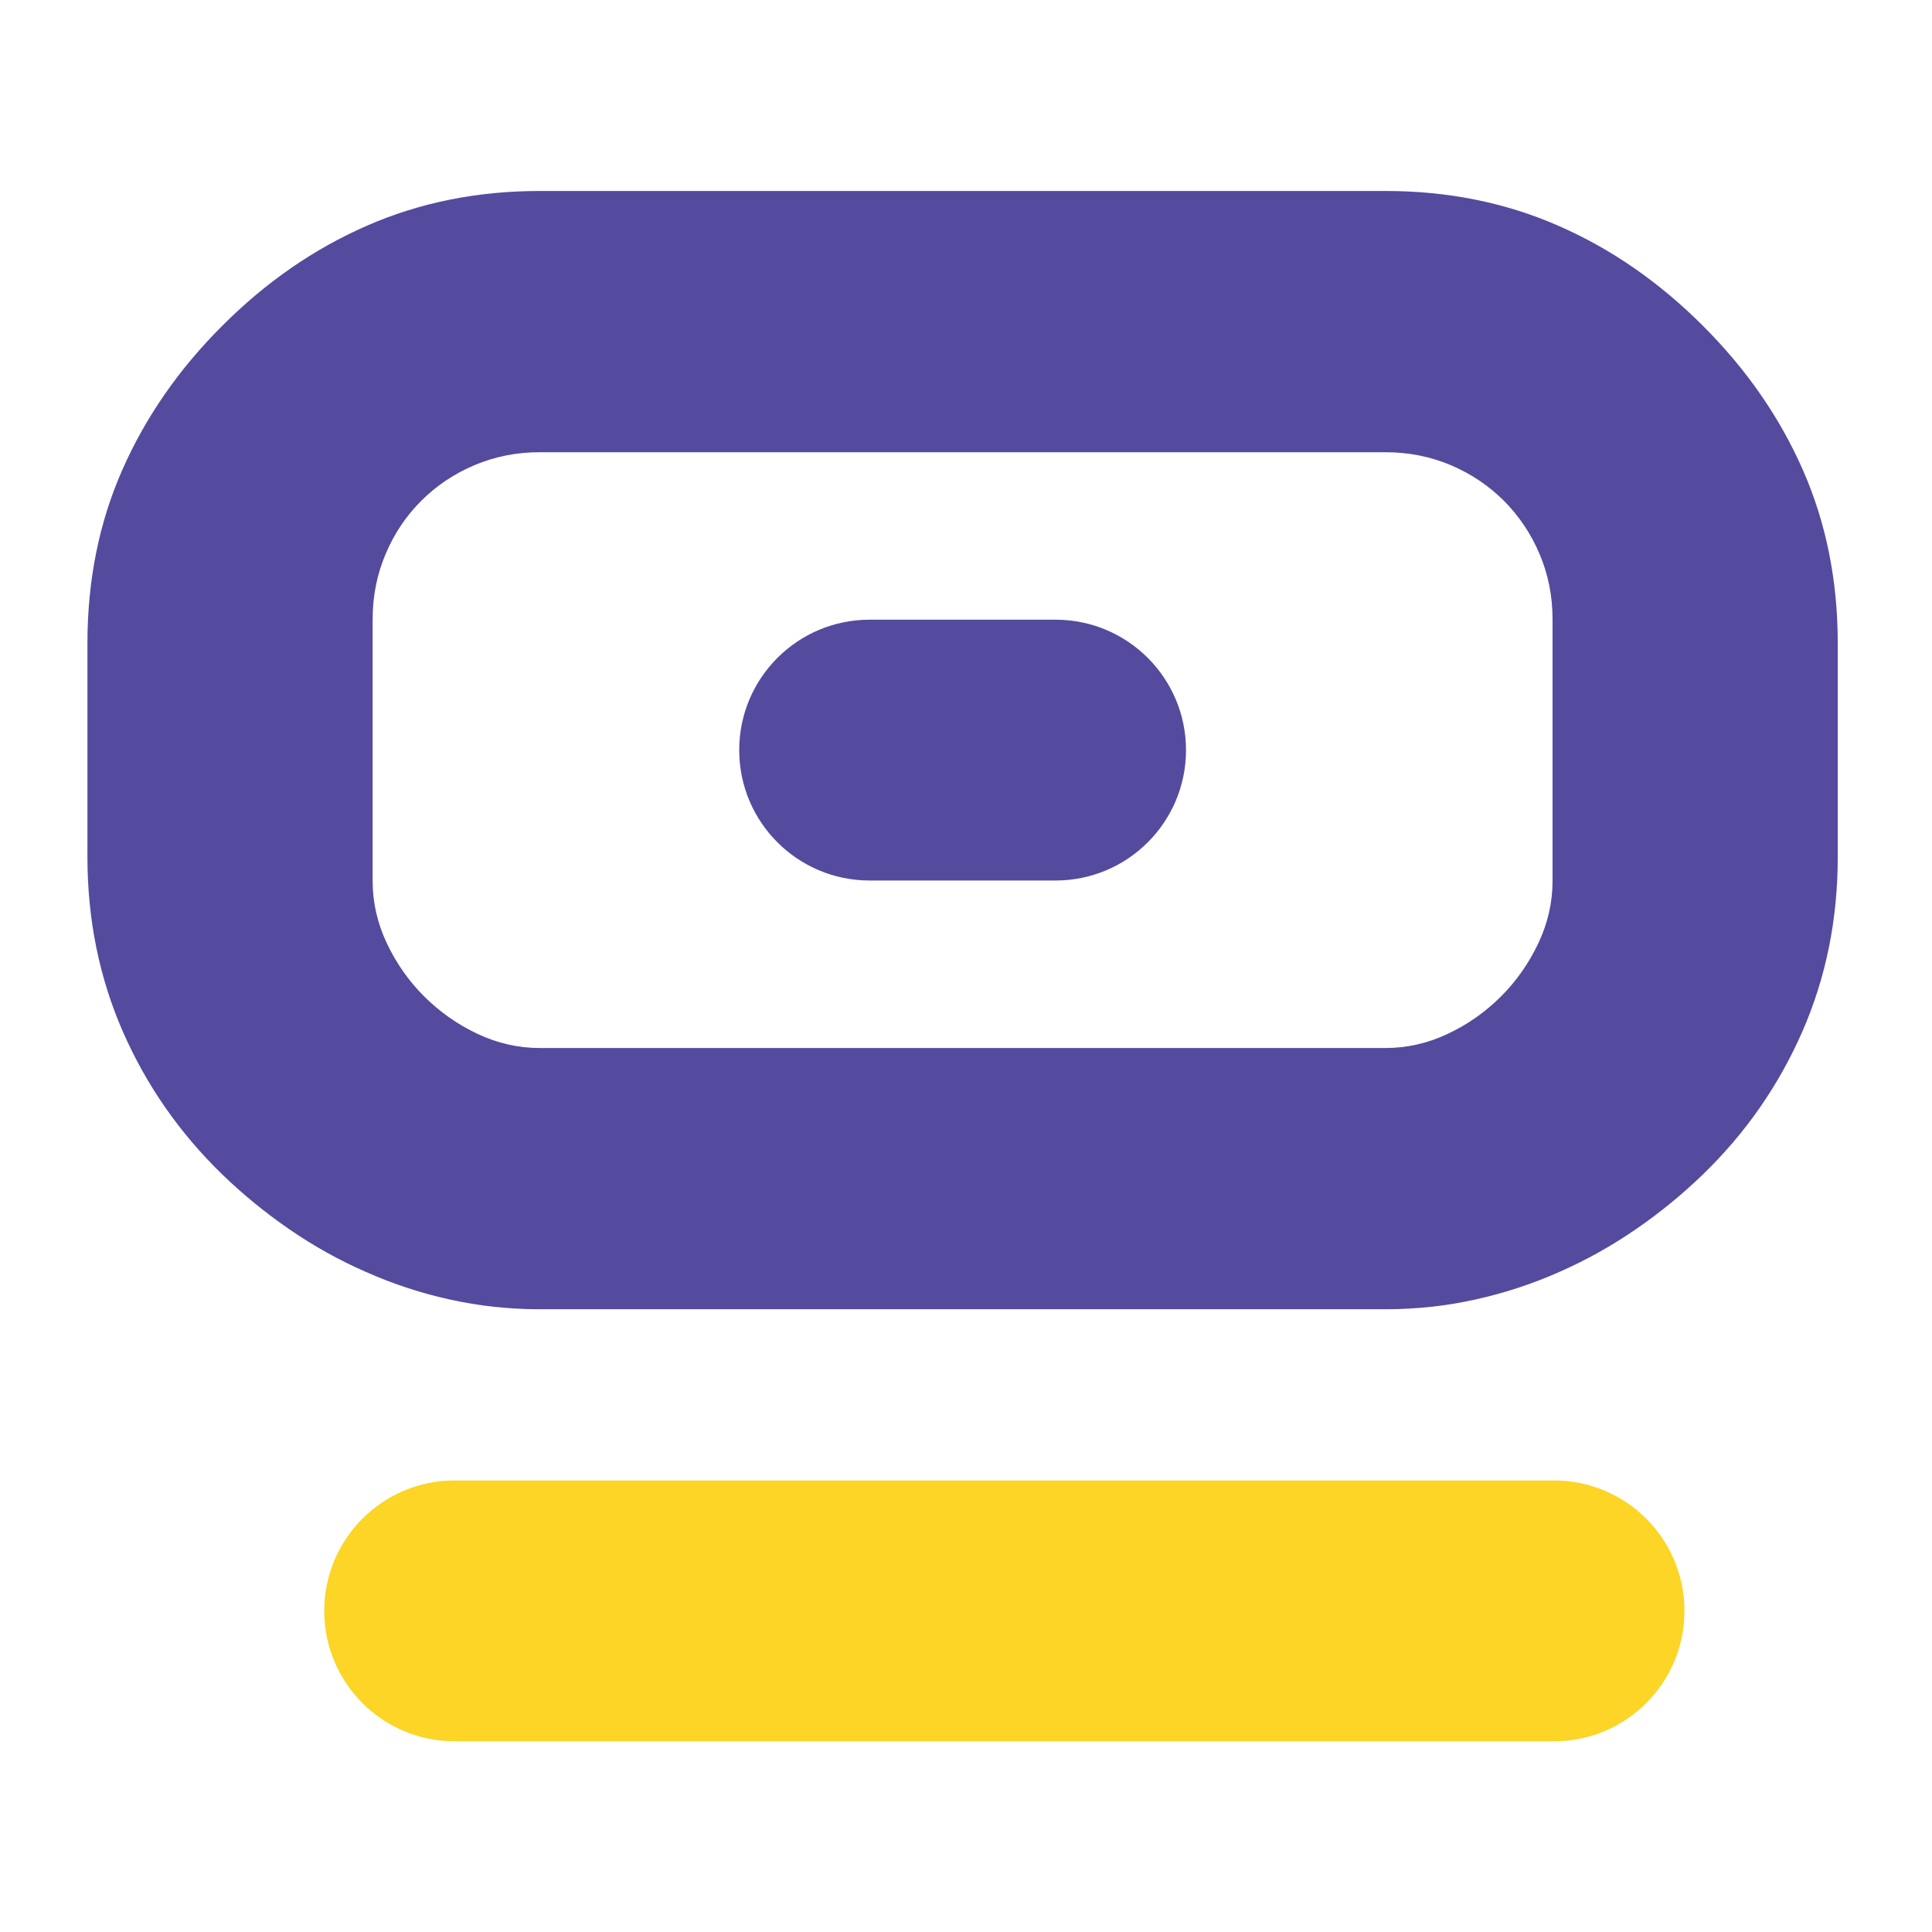
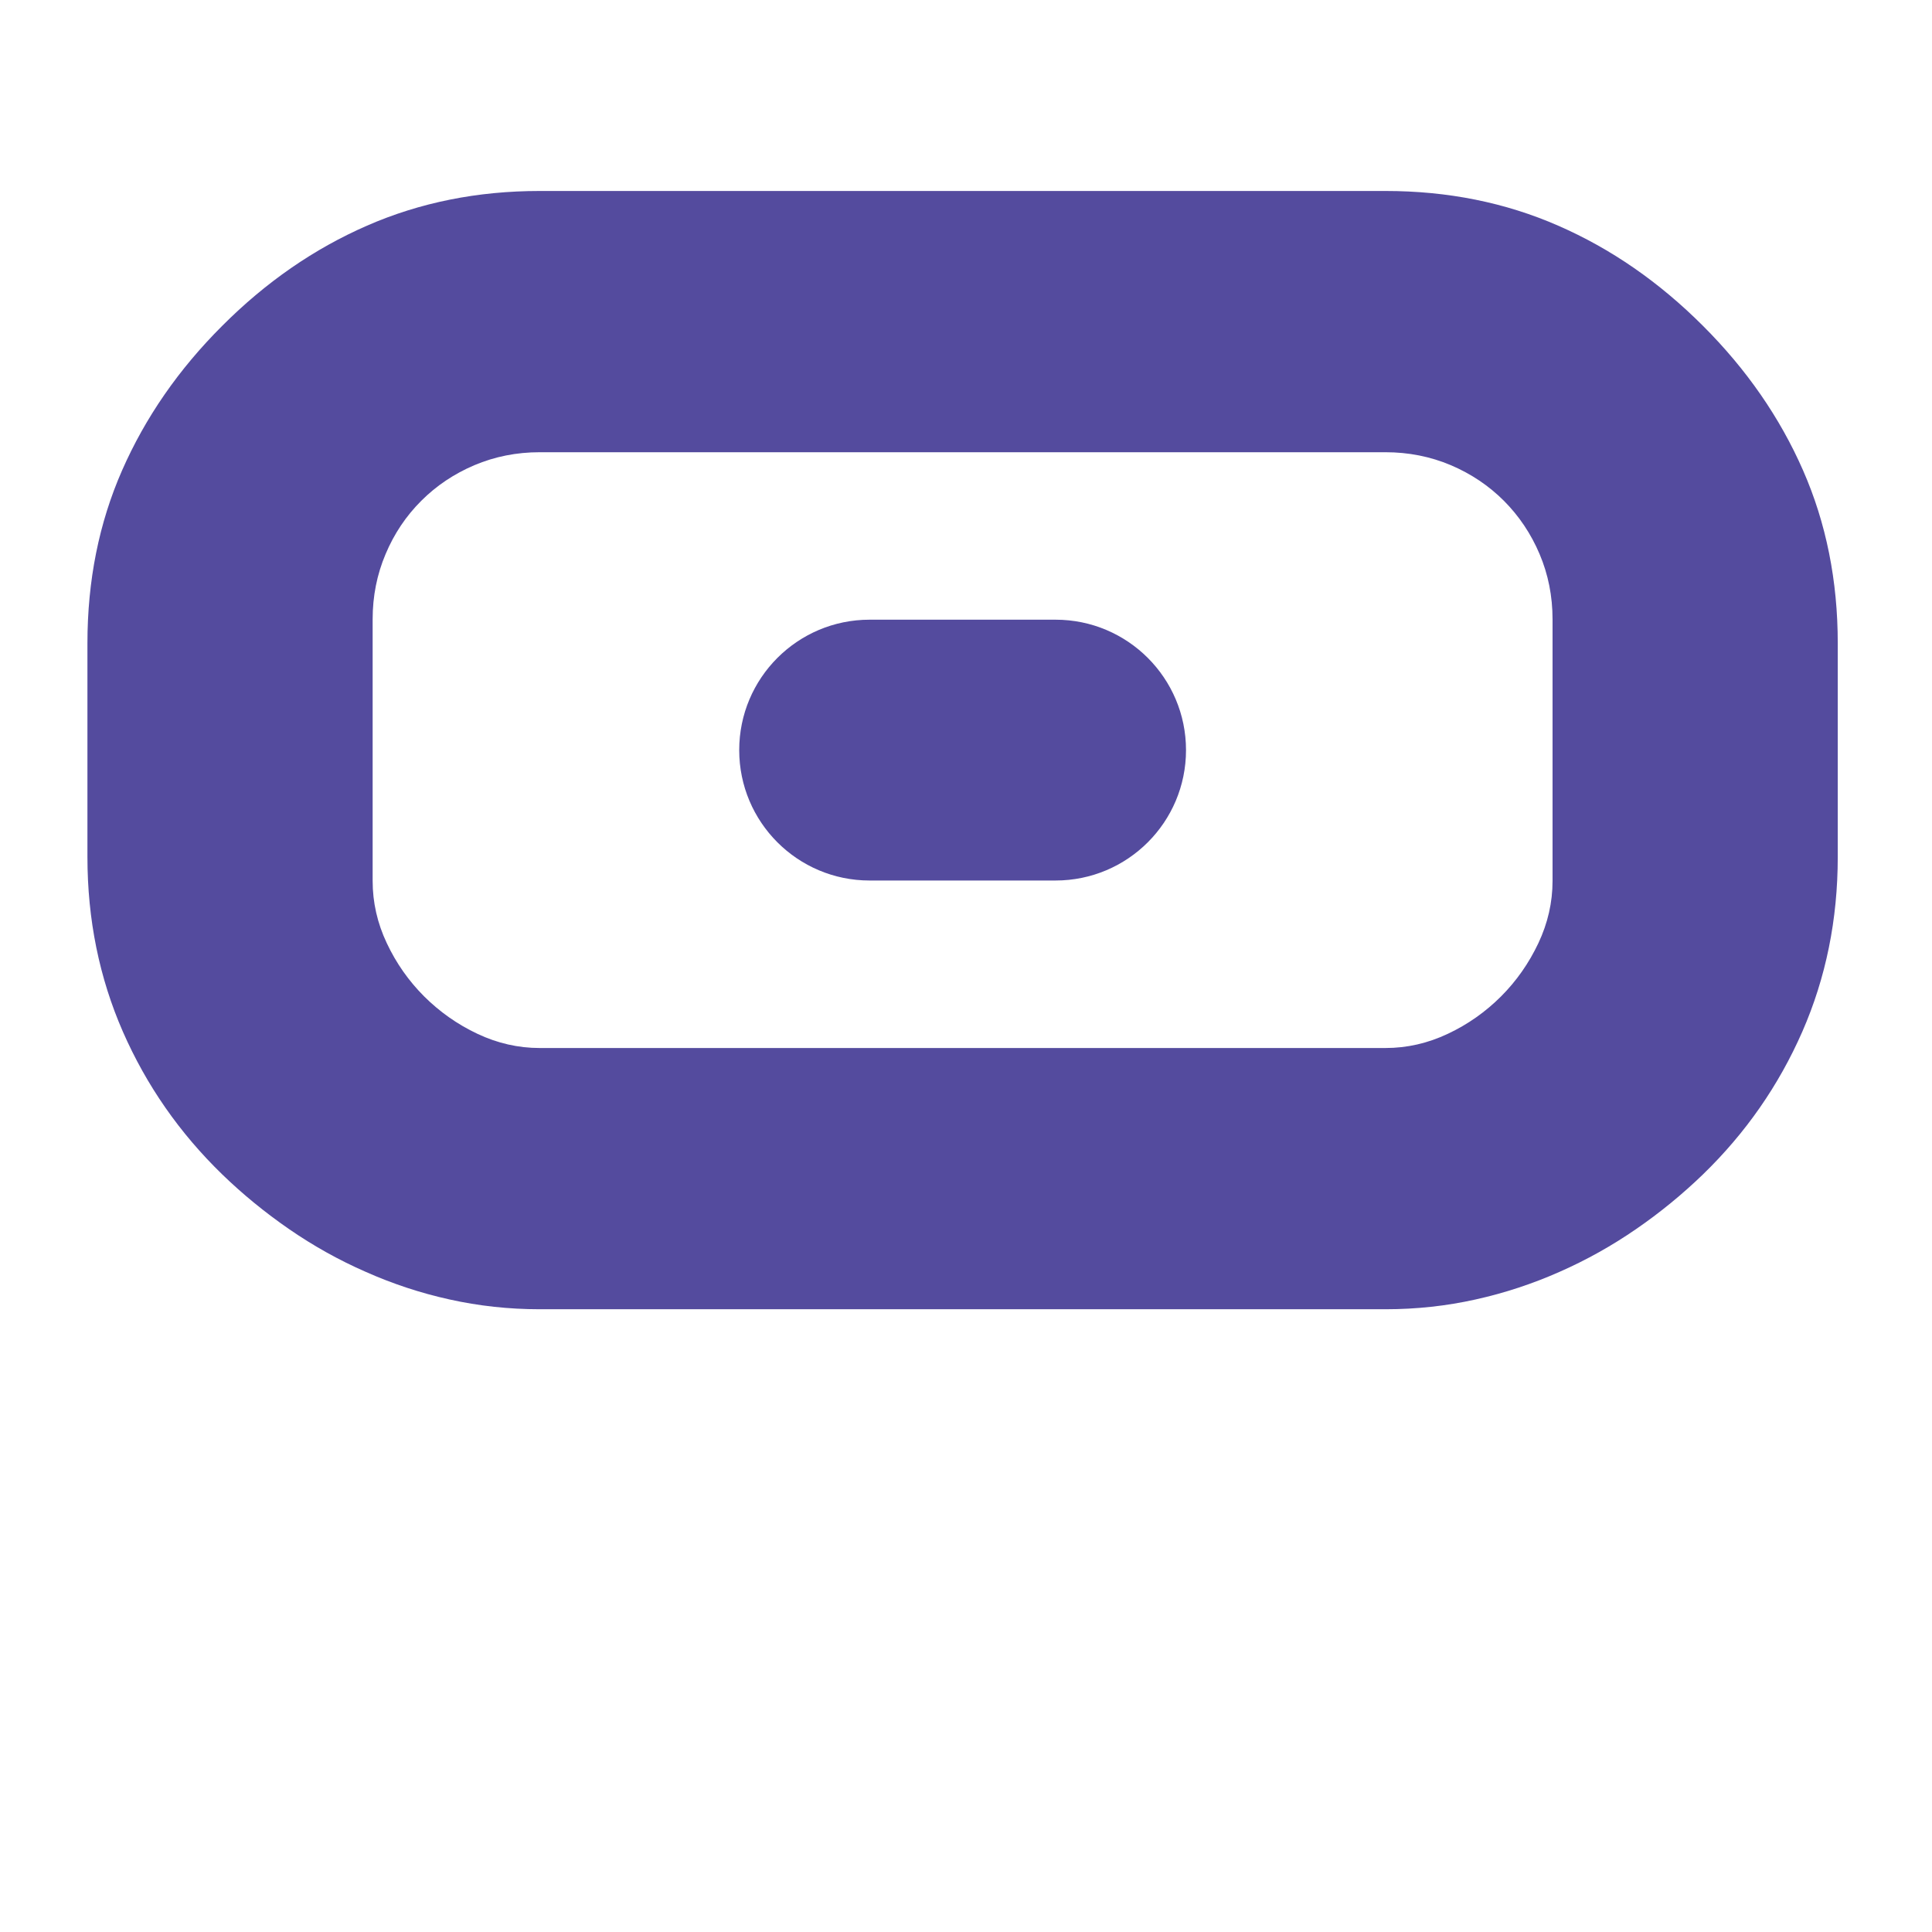
<svg xmlns="http://www.w3.org/2000/svg" id="Vrstva_1" x="0px" y="0px" width="250px" height="250px" viewBox="0 0 250 250" xml:space="preserve">
  <g>
-     <path fill="#FCD526" d="M41.955,208.446L41.955,208.446c0,9.319,7.544,16.873,16.867,16.873h142.272  c9.319,0,16.873-7.554,16.873-16.873l0,0c0-9.317-7.554-16.874-16.873-16.874H58.822C49.499,191.572,41.955,199.129,41.955,208.446  z" />
    <path fill="#544B9E" d="M28.76,151.972c-5.517-5.352-9.805-11.506-12.863-18.48c-3.051-6.979-4.583-14.509-4.583-22.595V83.232  c0-8.09,1.49-15.553,4.486-22.372c3-6.827,7.307-13.066,12.96-18.702c5.638-5.652,11.89-9.972,18.731-12.958  c6.848-2.995,14.301-4.488,22.342-4.488h109.451c8.049,0,15.495,1.493,22.34,4.488c6.851,2.986,13.08,7.306,18.734,12.958  c5.644,5.636,9.961,11.875,12.954,18.702c2.992,6.818,4.492,14.281,4.492,22.372v27.665c0,8.085-1.532,15.616-4.584,22.595  c-3.058,6.975-7.342,13.129-12.862,18.48c-2.658,2.567-5.54,4.932-8.66,7.079c-3.119,2.15-6.415,3.995-9.883,5.521  c-3.478,1.542-7.108,2.745-10.872,3.578c-3.764,0.84-7.651,1.266-11.659,1.266H69.833c-3.998,0-7.882-0.426-11.662-1.266  c-3.777-0.833-7.391-2.036-10.859-3.578c-3.484-1.525-6.78-3.37-9.899-5.521C34.3,156.903,31.411,154.539,28.76,151.972z   M48.22,113.995c0,2.776,0.608,5.463,1.832,8.051c1.216,2.588,2.833,4.886,4.834,6.89c2.01,1.997,4.31,3.624,6.896,4.841  c2.589,1.223,5.276,1.835,8.051,1.835h109.451c2.785,0,5.469-0.612,8.059-1.835c2.593-1.217,4.889-2.844,6.89-4.841  c2.001-2.004,3.607-4.302,4.831-6.89c1.22-2.588,1.835-5.275,1.835-8.051V80.133c0-2.988-0.56-5.803-1.679-8.44  c-1.112-2.628-2.661-4.924-4.609-6.885c-1.959-1.958-4.252-3.499-6.884-4.618c-2.639-1.113-5.456-1.672-8.442-1.672H69.833  c-2.993,0-5.8,0.56-8.435,1.672c-2.635,1.119-4.932,2.659-6.89,4.618c-1.965,1.961-3.507,4.257-4.61,6.885  c-1.119,2.637-1.678,5.452-1.678,8.44V113.995z" />
-     <path fill="#544B9E" d="M95.654,97.063L95.654,97.063c0,9.32,7.554,16.875,16.871,16.875h24.06c9.327,0,16.884-7.555,16.884-16.875  l0,0c0-9.317-7.557-16.875-16.884-16.875h-24.06C103.208,80.187,95.654,87.746,95.654,97.063z" />
+     <path fill="#544B9E" d="M95.654,97.063L95.654,97.063c0,9.32,7.554,16.875,16.871,16.875h24.06c9.327,0,16.884-7.555,16.884-16.875  l0,0c0-9.317-7.557-16.875-16.884-16.875h-24.06C103.208,80.187,95.654,87.746,95.654,97.063" />
  </g>
</svg>